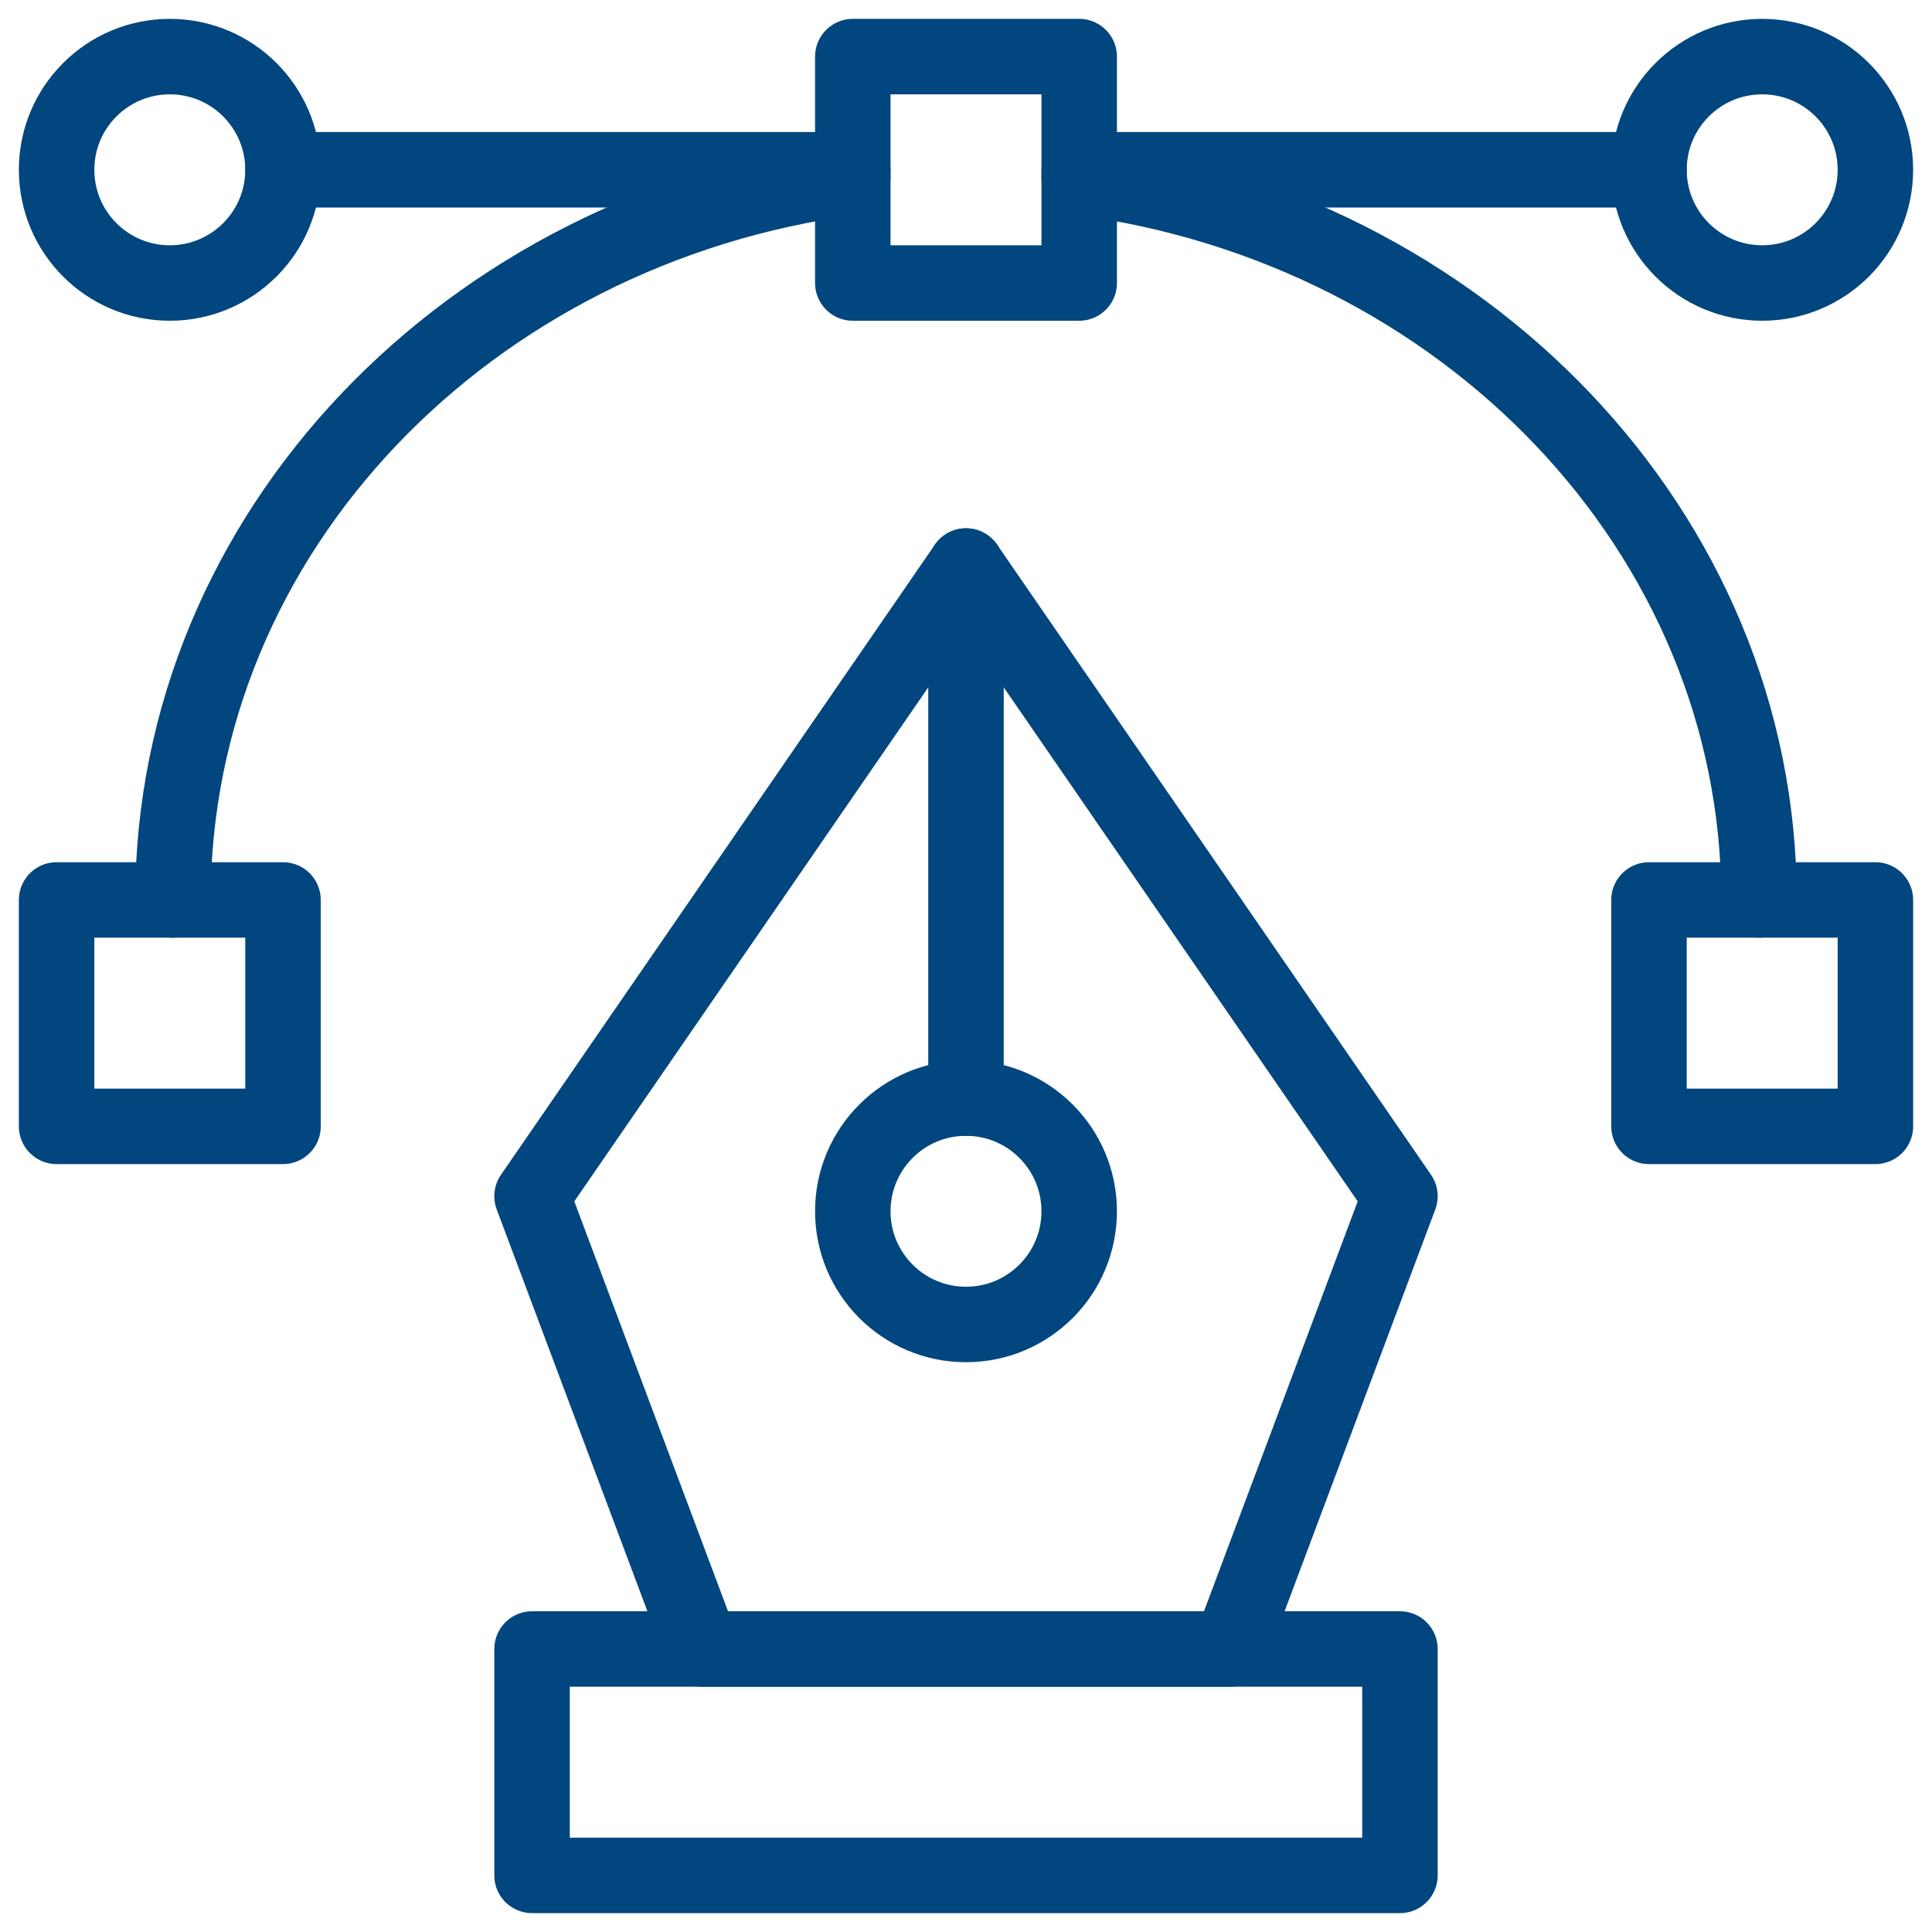
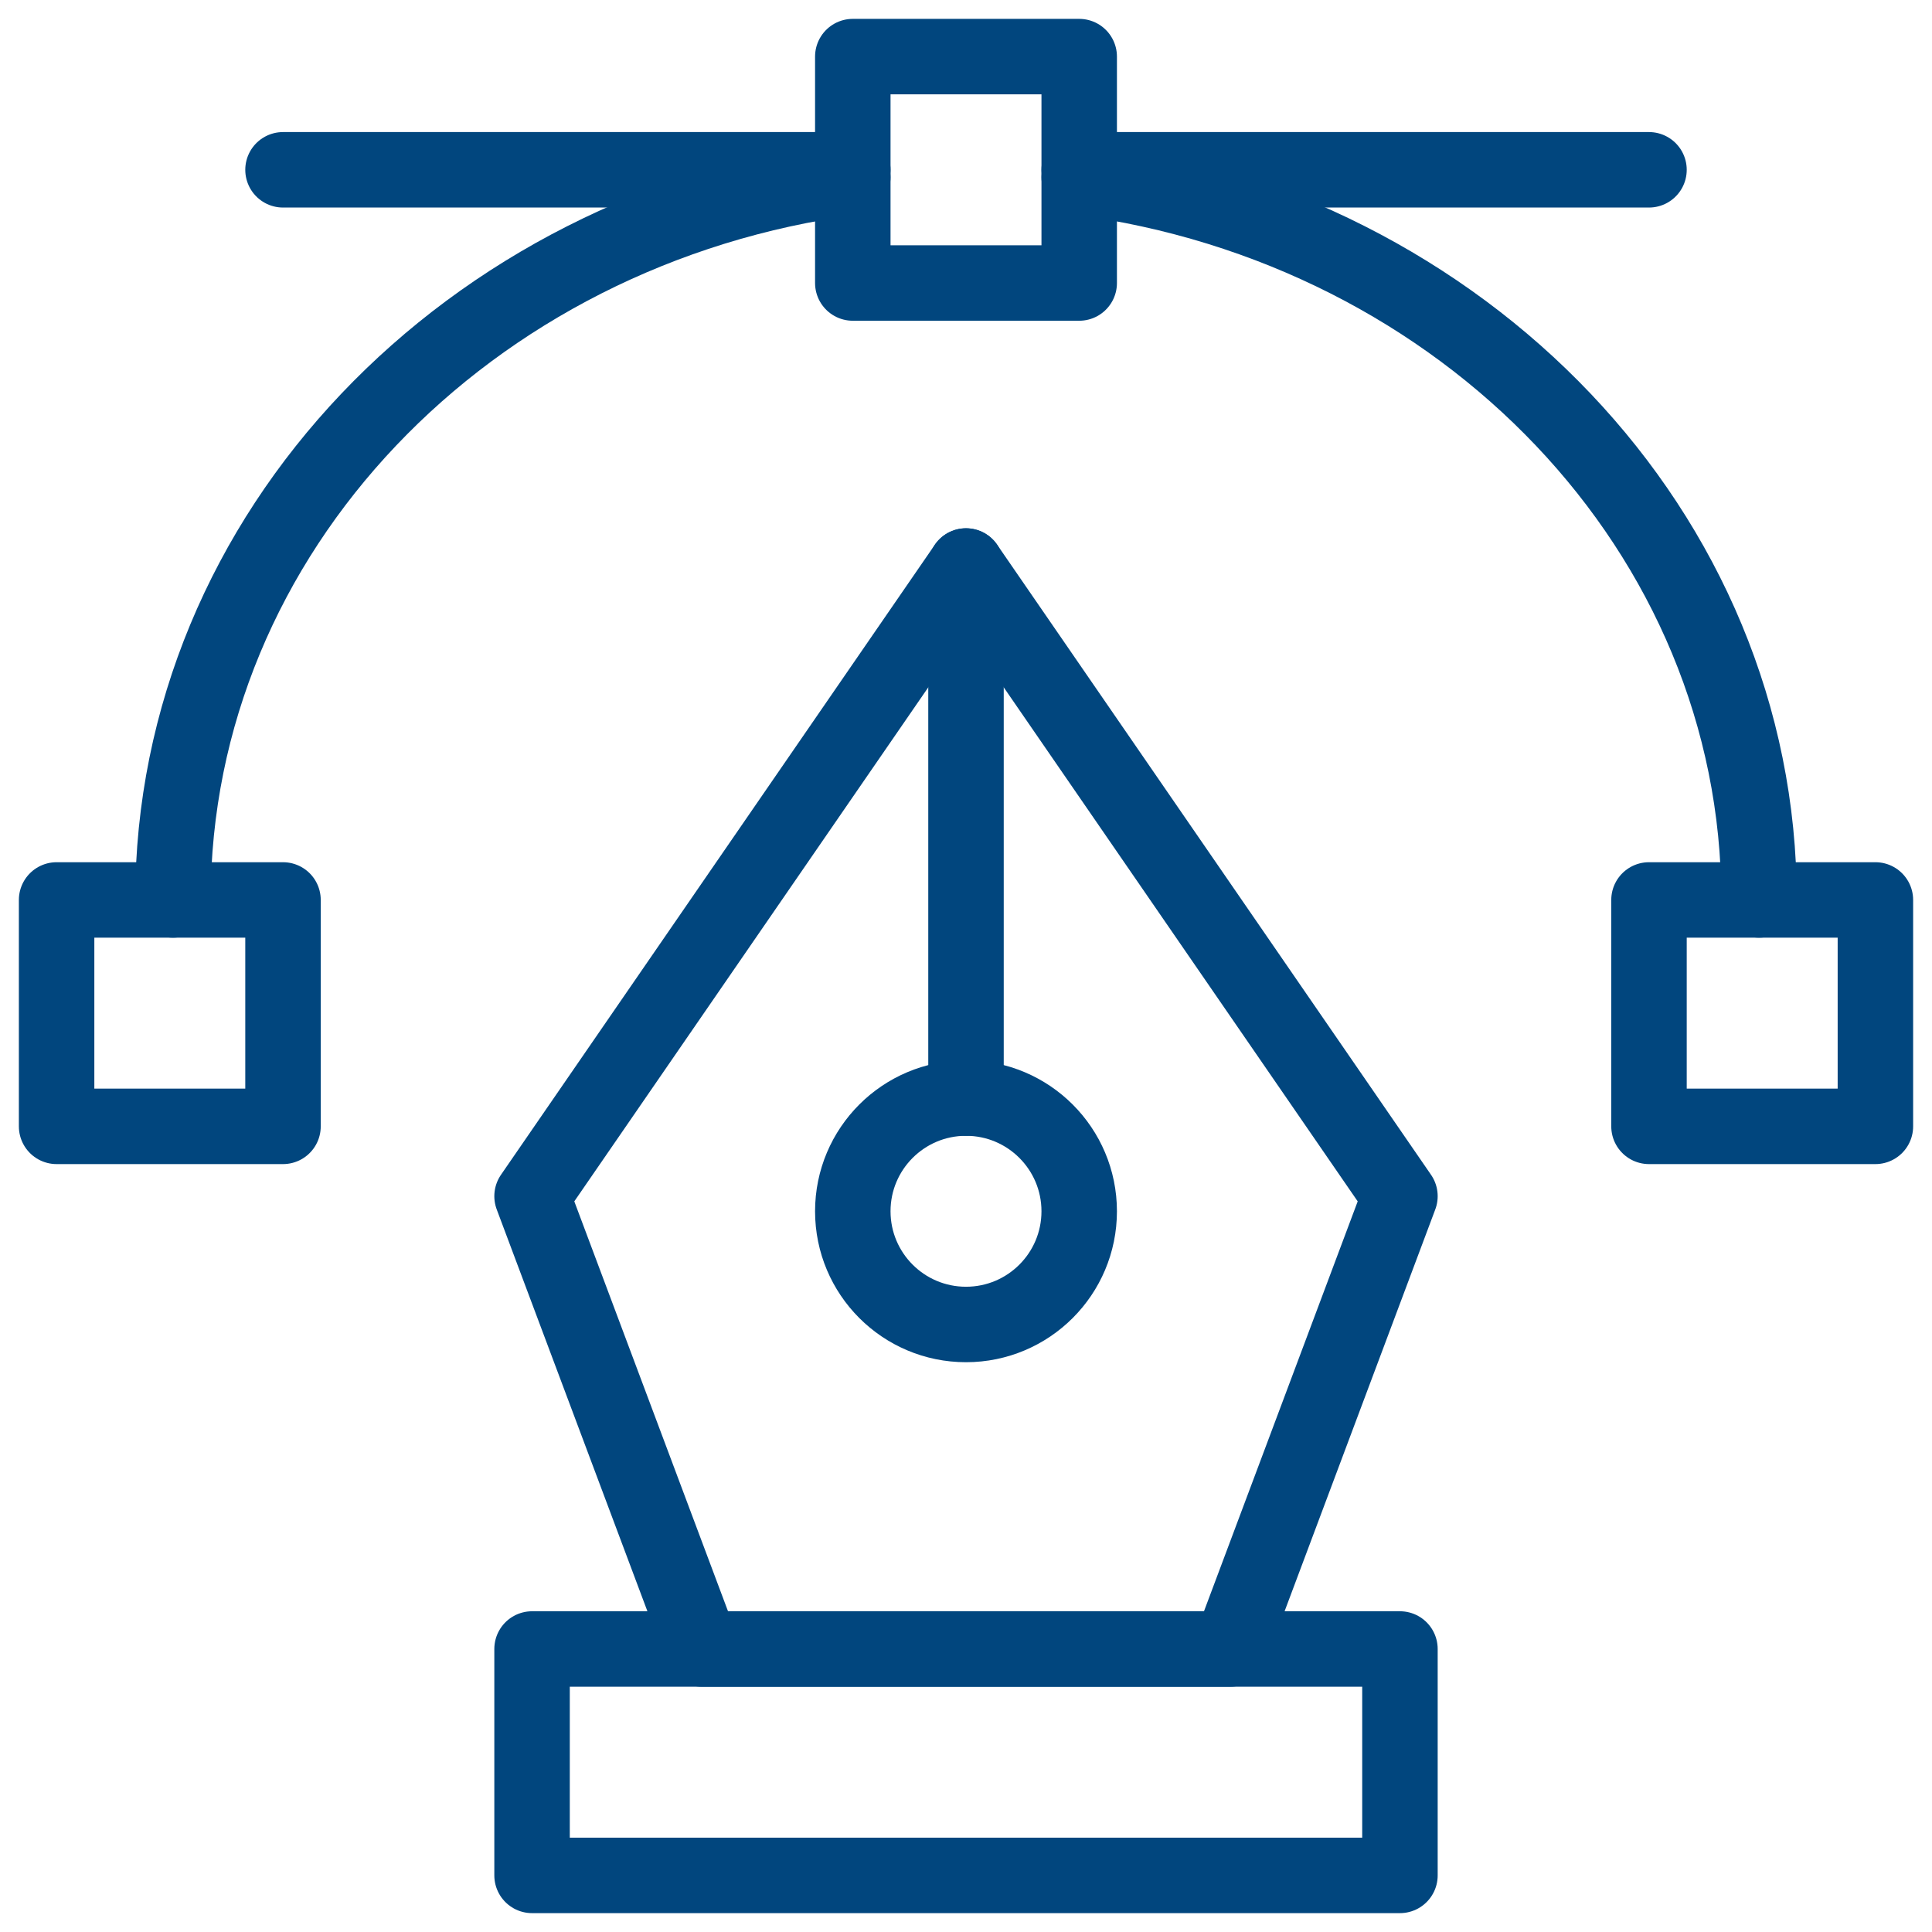
<svg xmlns="http://www.w3.org/2000/svg" width="64" height="64" viewBox="0 0 64 64" fill="none">
  <g clip-path="url(#clip0_570_308)">
    <mask id="mask0_570_308" style="mask-type:luminance" maskUnits="userSpaceOnUse" x="0" y="0" width="64" height="64">
      <path d="M62.75 62.75V1.25H1.25V62.75H62.75Z" fill="white" stroke="white" stroke-width="2.5" />
    </mask>
    <g mask="url(#mask0_570_308)">
      <path d="M35.75 5.625H54.625" stroke="#01467E" stroke-width="2.5" stroke-miterlimit="10" stroke-linecap="round" stroke-linejoin="round" />
      <path d="M9.375 5.625H28.25" stroke="#01467E" stroke-width="2.5" stroke-miterlimit="10" stroke-linecap="round" stroke-linejoin="round" />
      <path d="M46.375 62.125H17.625V54.625H46.375V62.125Z" stroke="#01467E" stroke-width="2.5" stroke-miterlimit="10" stroke-linecap="round" stroke-linejoin="round" />
    </g>
    <path d="M32 18.75L17.625 39.625L23.25 54.625H40.75L46.375 39.625L32 18.75Z" stroke="#01467E" stroke-width="2.5" stroke-miterlimit="10" stroke-linecap="round" stroke-linejoin="round" />
    <path d="M32 18.75V36.375" stroke="#01467E" stroke-width="2.5" stroke-miterlimit="10" stroke-linecap="round" stroke-linejoin="round" />
    <mask id="mask1_570_308" style="mask-type:luminance" maskUnits="userSpaceOnUse" x="0" y="0" width="64" height="64">
      <path d="M62.75 62.75V1.25H1.25V62.75H62.75Z" fill="white" stroke="white" stroke-width="2.5" />
    </mask>
    <g mask="url(#mask1_570_308)">
      <path d="M35.75 40.125C35.75 42.196 34.071 43.875 32 43.875C29.929 43.875 28.25 42.196 28.25 40.125C28.25 38.054 29.929 36.375 32 36.375C34.071 36.375 35.75 38.054 35.75 40.125Z" stroke="#01467E" stroke-width="2.5" stroke-miterlimit="10" stroke-linecap="round" stroke-linejoin="round" />
      <path d="M35.75 9.375H28.25V1.875H35.75V9.375Z" stroke="#01467E" stroke-width="2.5" stroke-miterlimit="10" stroke-linecap="round" stroke-linejoin="round" />
      <path d="M62.125 37.312H54.625V29.812H62.125V37.312Z" stroke="#01467E" stroke-width="2.5" stroke-miterlimit="10" stroke-linecap="round" stroke-linejoin="round" />
      <path d="M9.375 37.312H1.875V29.812H9.375V37.312Z" stroke="#01467E" stroke-width="2.5" stroke-miterlimit="10" stroke-linecap="round" stroke-linejoin="round" />
-       <path d="M62.125 5.625C62.125 7.696 60.446 9.375 58.375 9.375C56.304 9.375 54.625 7.696 54.625 5.625C54.625 3.554 56.304 1.875 58.375 1.875C60.446 1.875 62.125 3.554 62.125 5.625Z" stroke="#01467E" stroke-width="2.5" stroke-miterlimit="10" stroke-linecap="round" stroke-linejoin="round" />
-       <path d="M9.375 5.625C9.375 7.696 7.696 9.375 5.625 9.375C3.554 9.375 1.875 7.696 1.875 5.625C1.875 3.554 3.554 1.875 5.625 1.875C7.696 1.875 9.375 3.554 9.375 5.625Z" stroke="#01467E" stroke-width="2.5" stroke-miterlimit="10" stroke-linecap="round" stroke-linejoin="round" />
      <path d="M58.271 29.812C58.271 17.627 48.482 7.547 35.75 5.871" stroke="#01467E" stroke-width="2.5" stroke-miterlimit="10" stroke-linecap="round" stroke-linejoin="round" />
      <path d="M28.25 5.871C15.518 7.547 5.729 17.627 5.729 29.812" stroke="#01467E" stroke-width="2.5" stroke-miterlimit="10" stroke-linecap="round" stroke-linejoin="round" />
    </g>
  </g>
  <defs>
    <clipPath id="clip0_570_308">
      <rect width="64" height="64" fill="white" />
    </clipPath>
  </defs>
</svg>